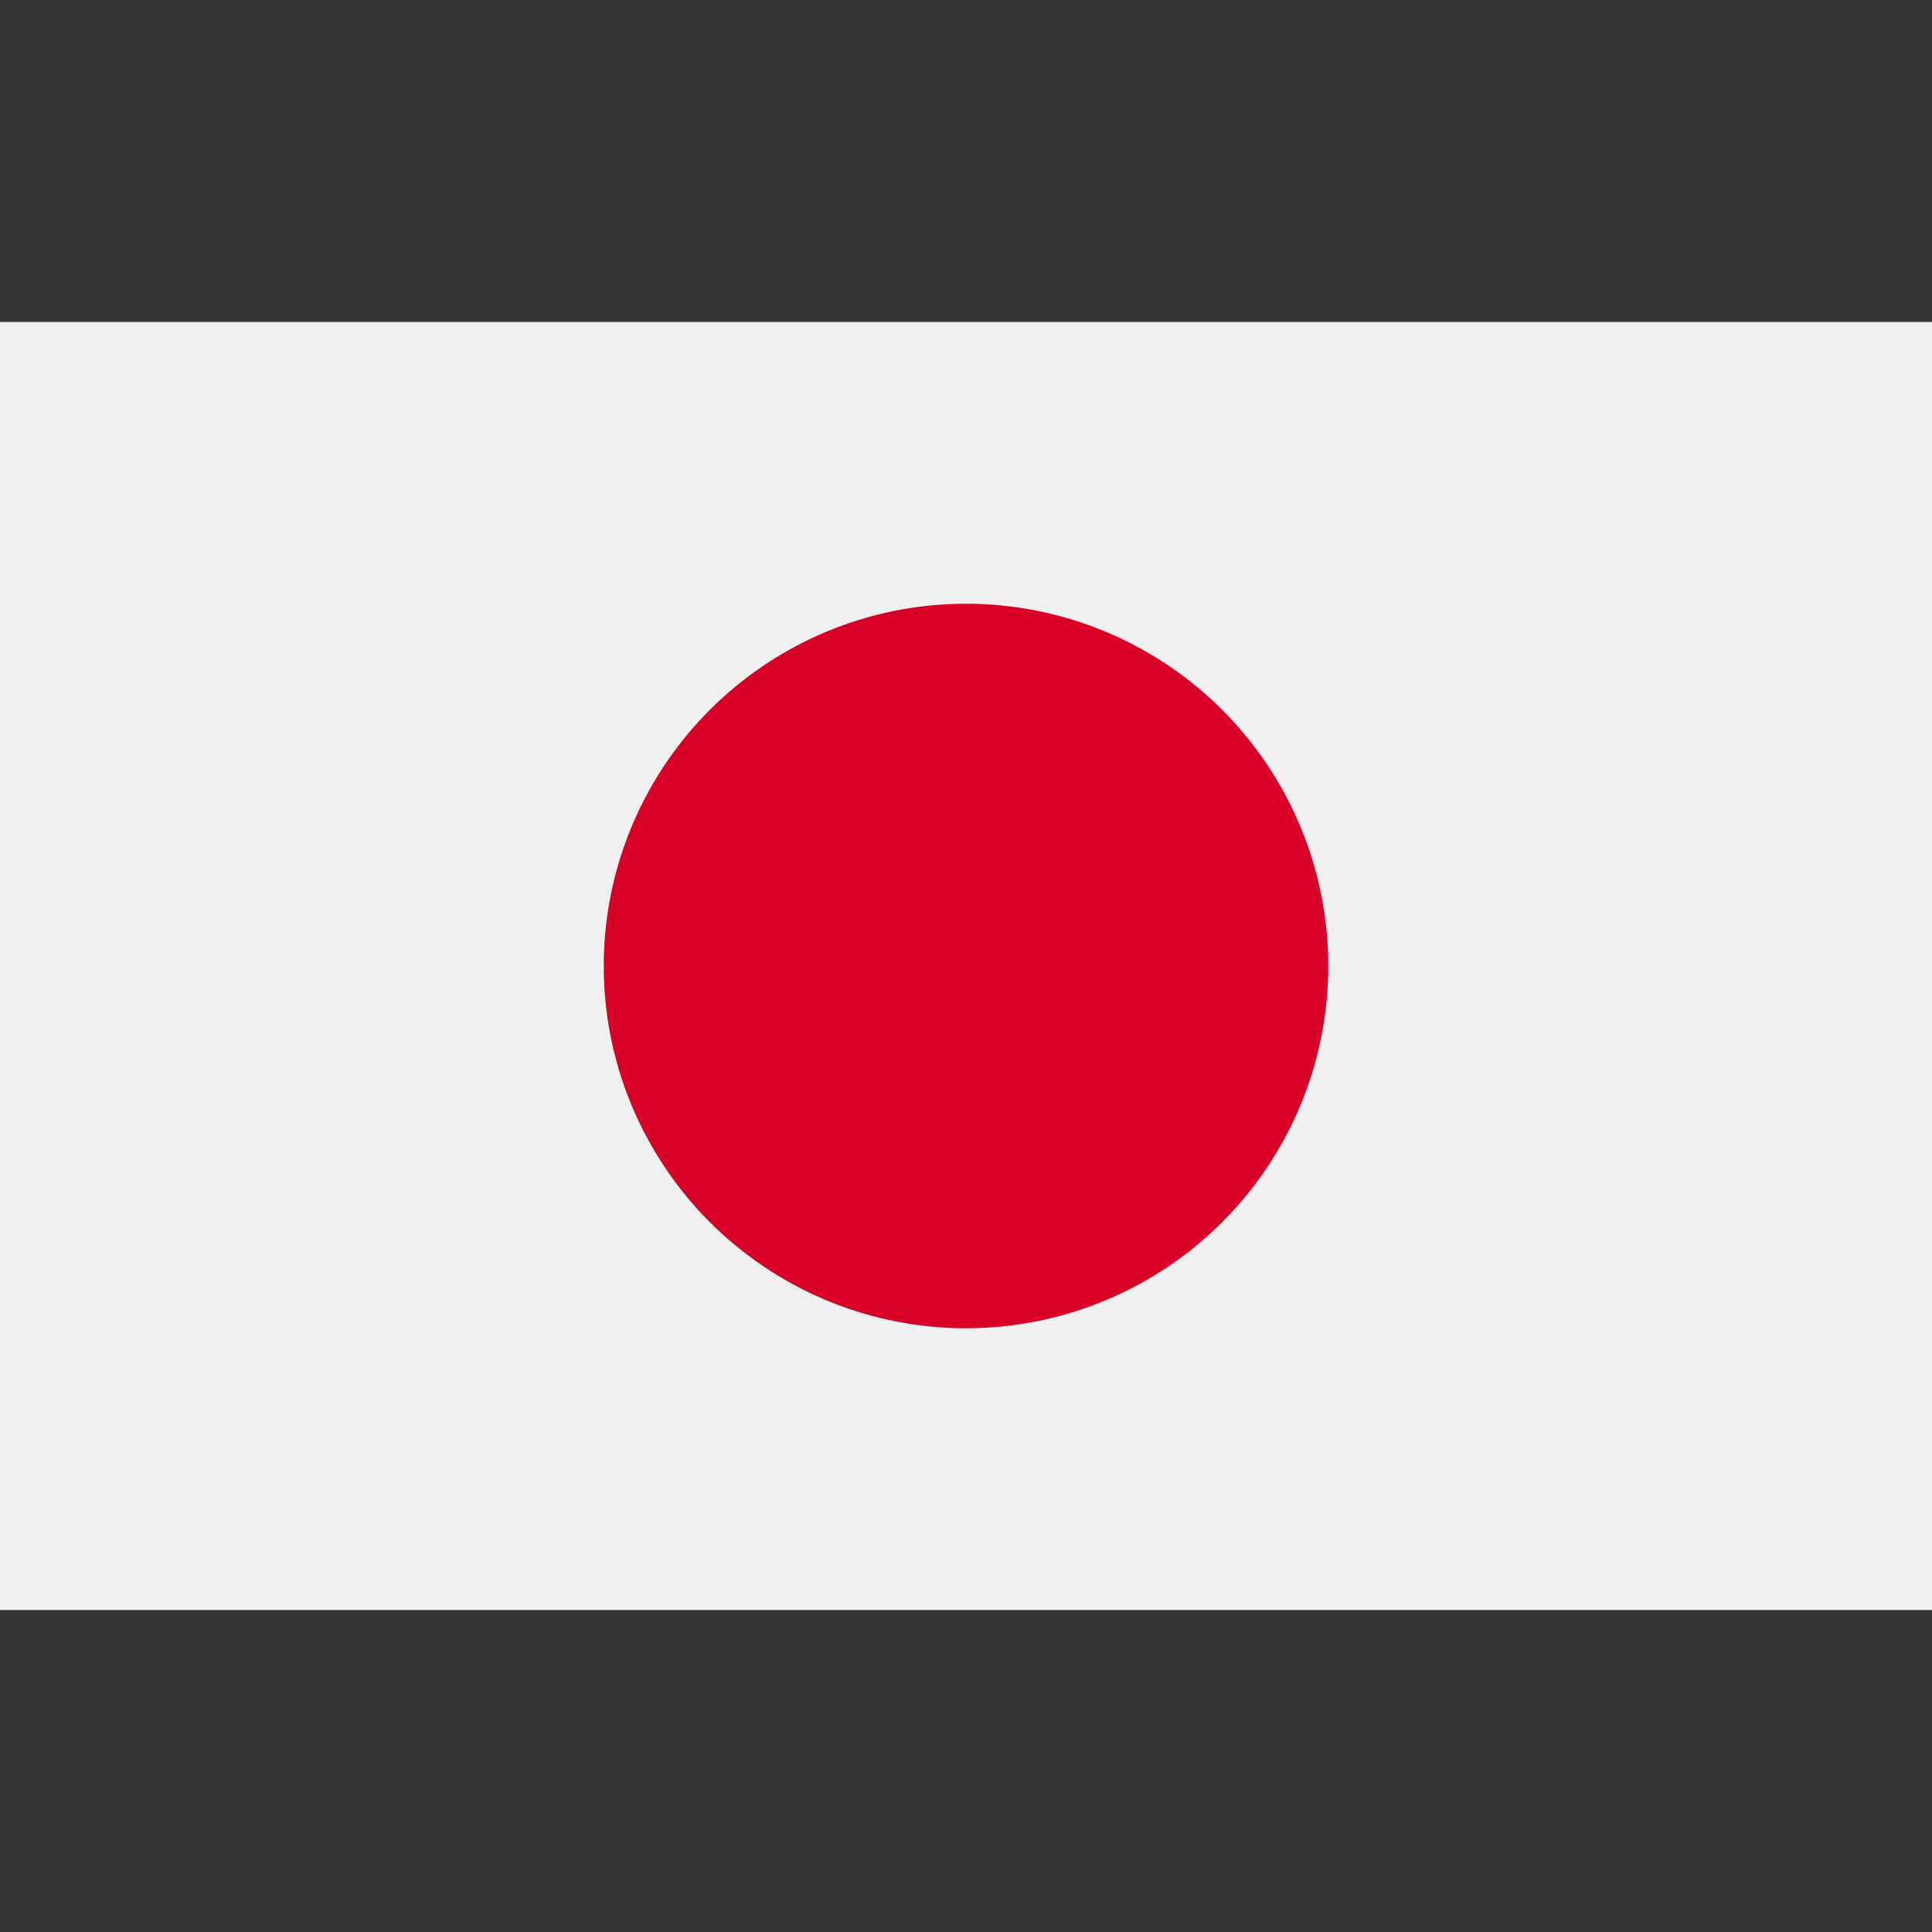
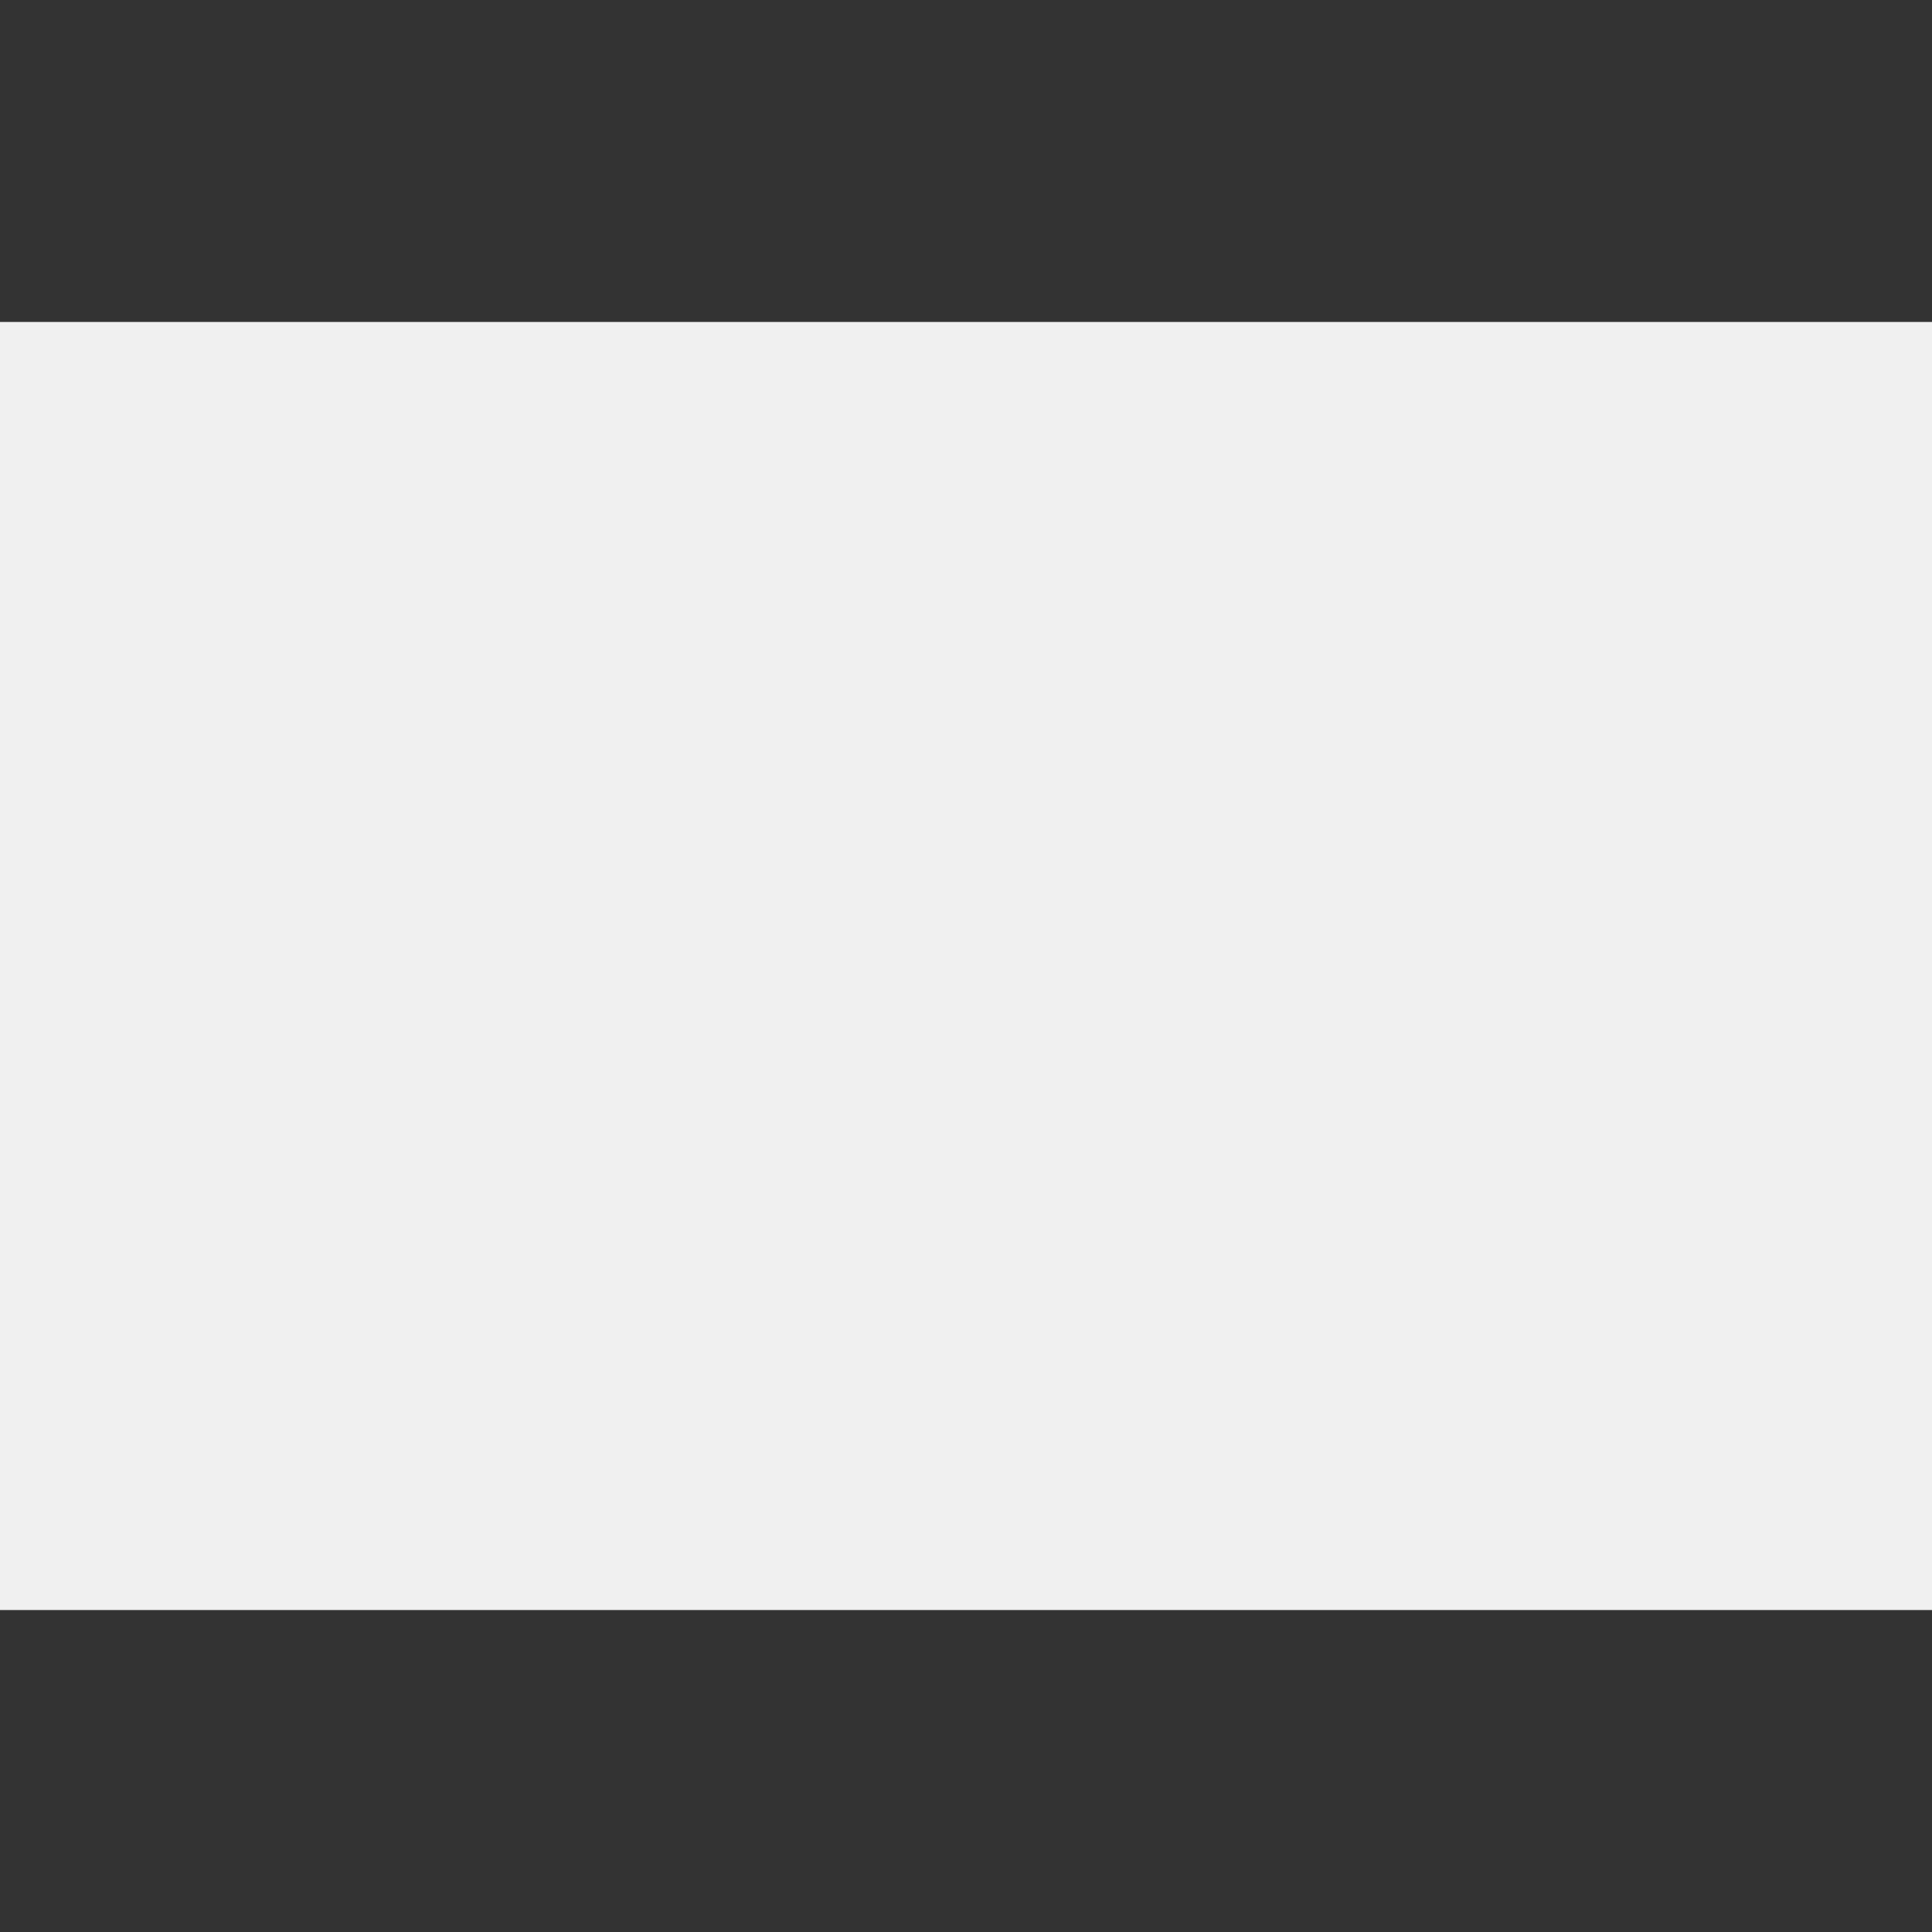
<svg xmlns="http://www.w3.org/2000/svg" width="20" height="20" fill="none">
  <rect width="100%" height="100%" fill="#333333" stroke="none" />
  <path fill="#F0F0F0" d="M20 3.333H0v13.334h20V3.333z" />
-   <path fill="#D80027" d="M10 13.75a3.75 3.75 0 1 0 0-7.5 3.75 3.75 0 0 0 0 7.5z" />
</svg>